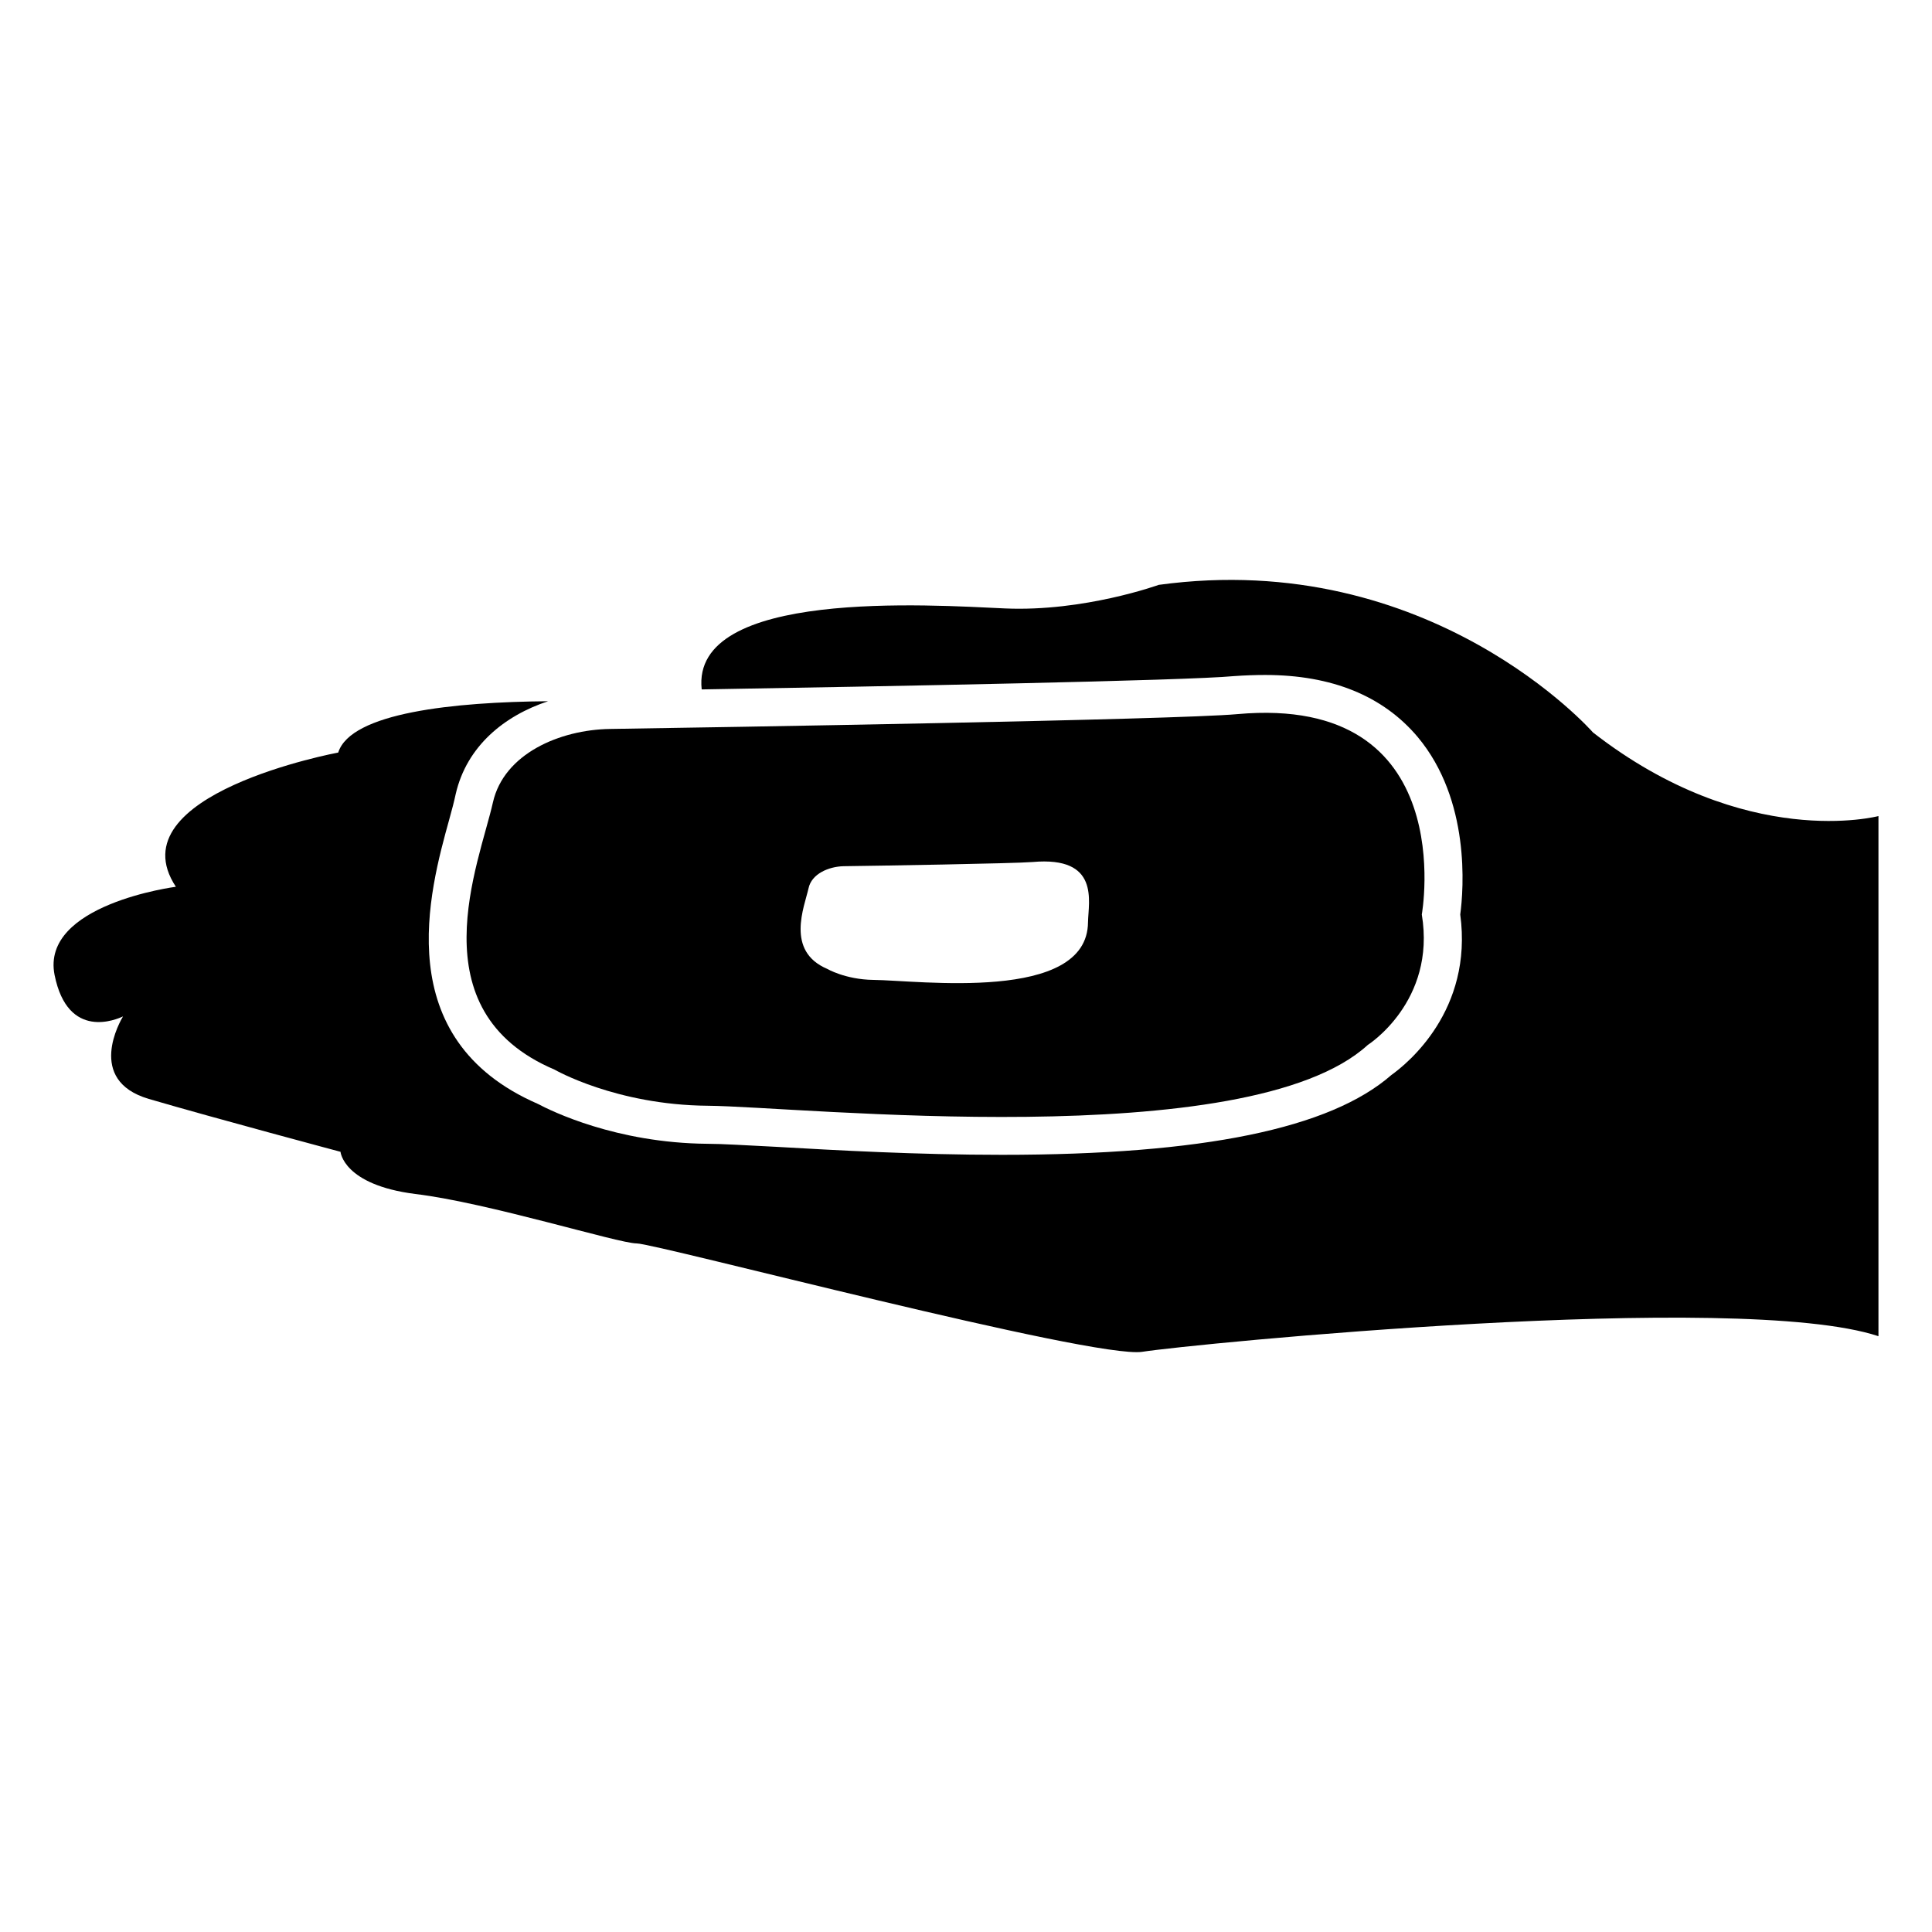
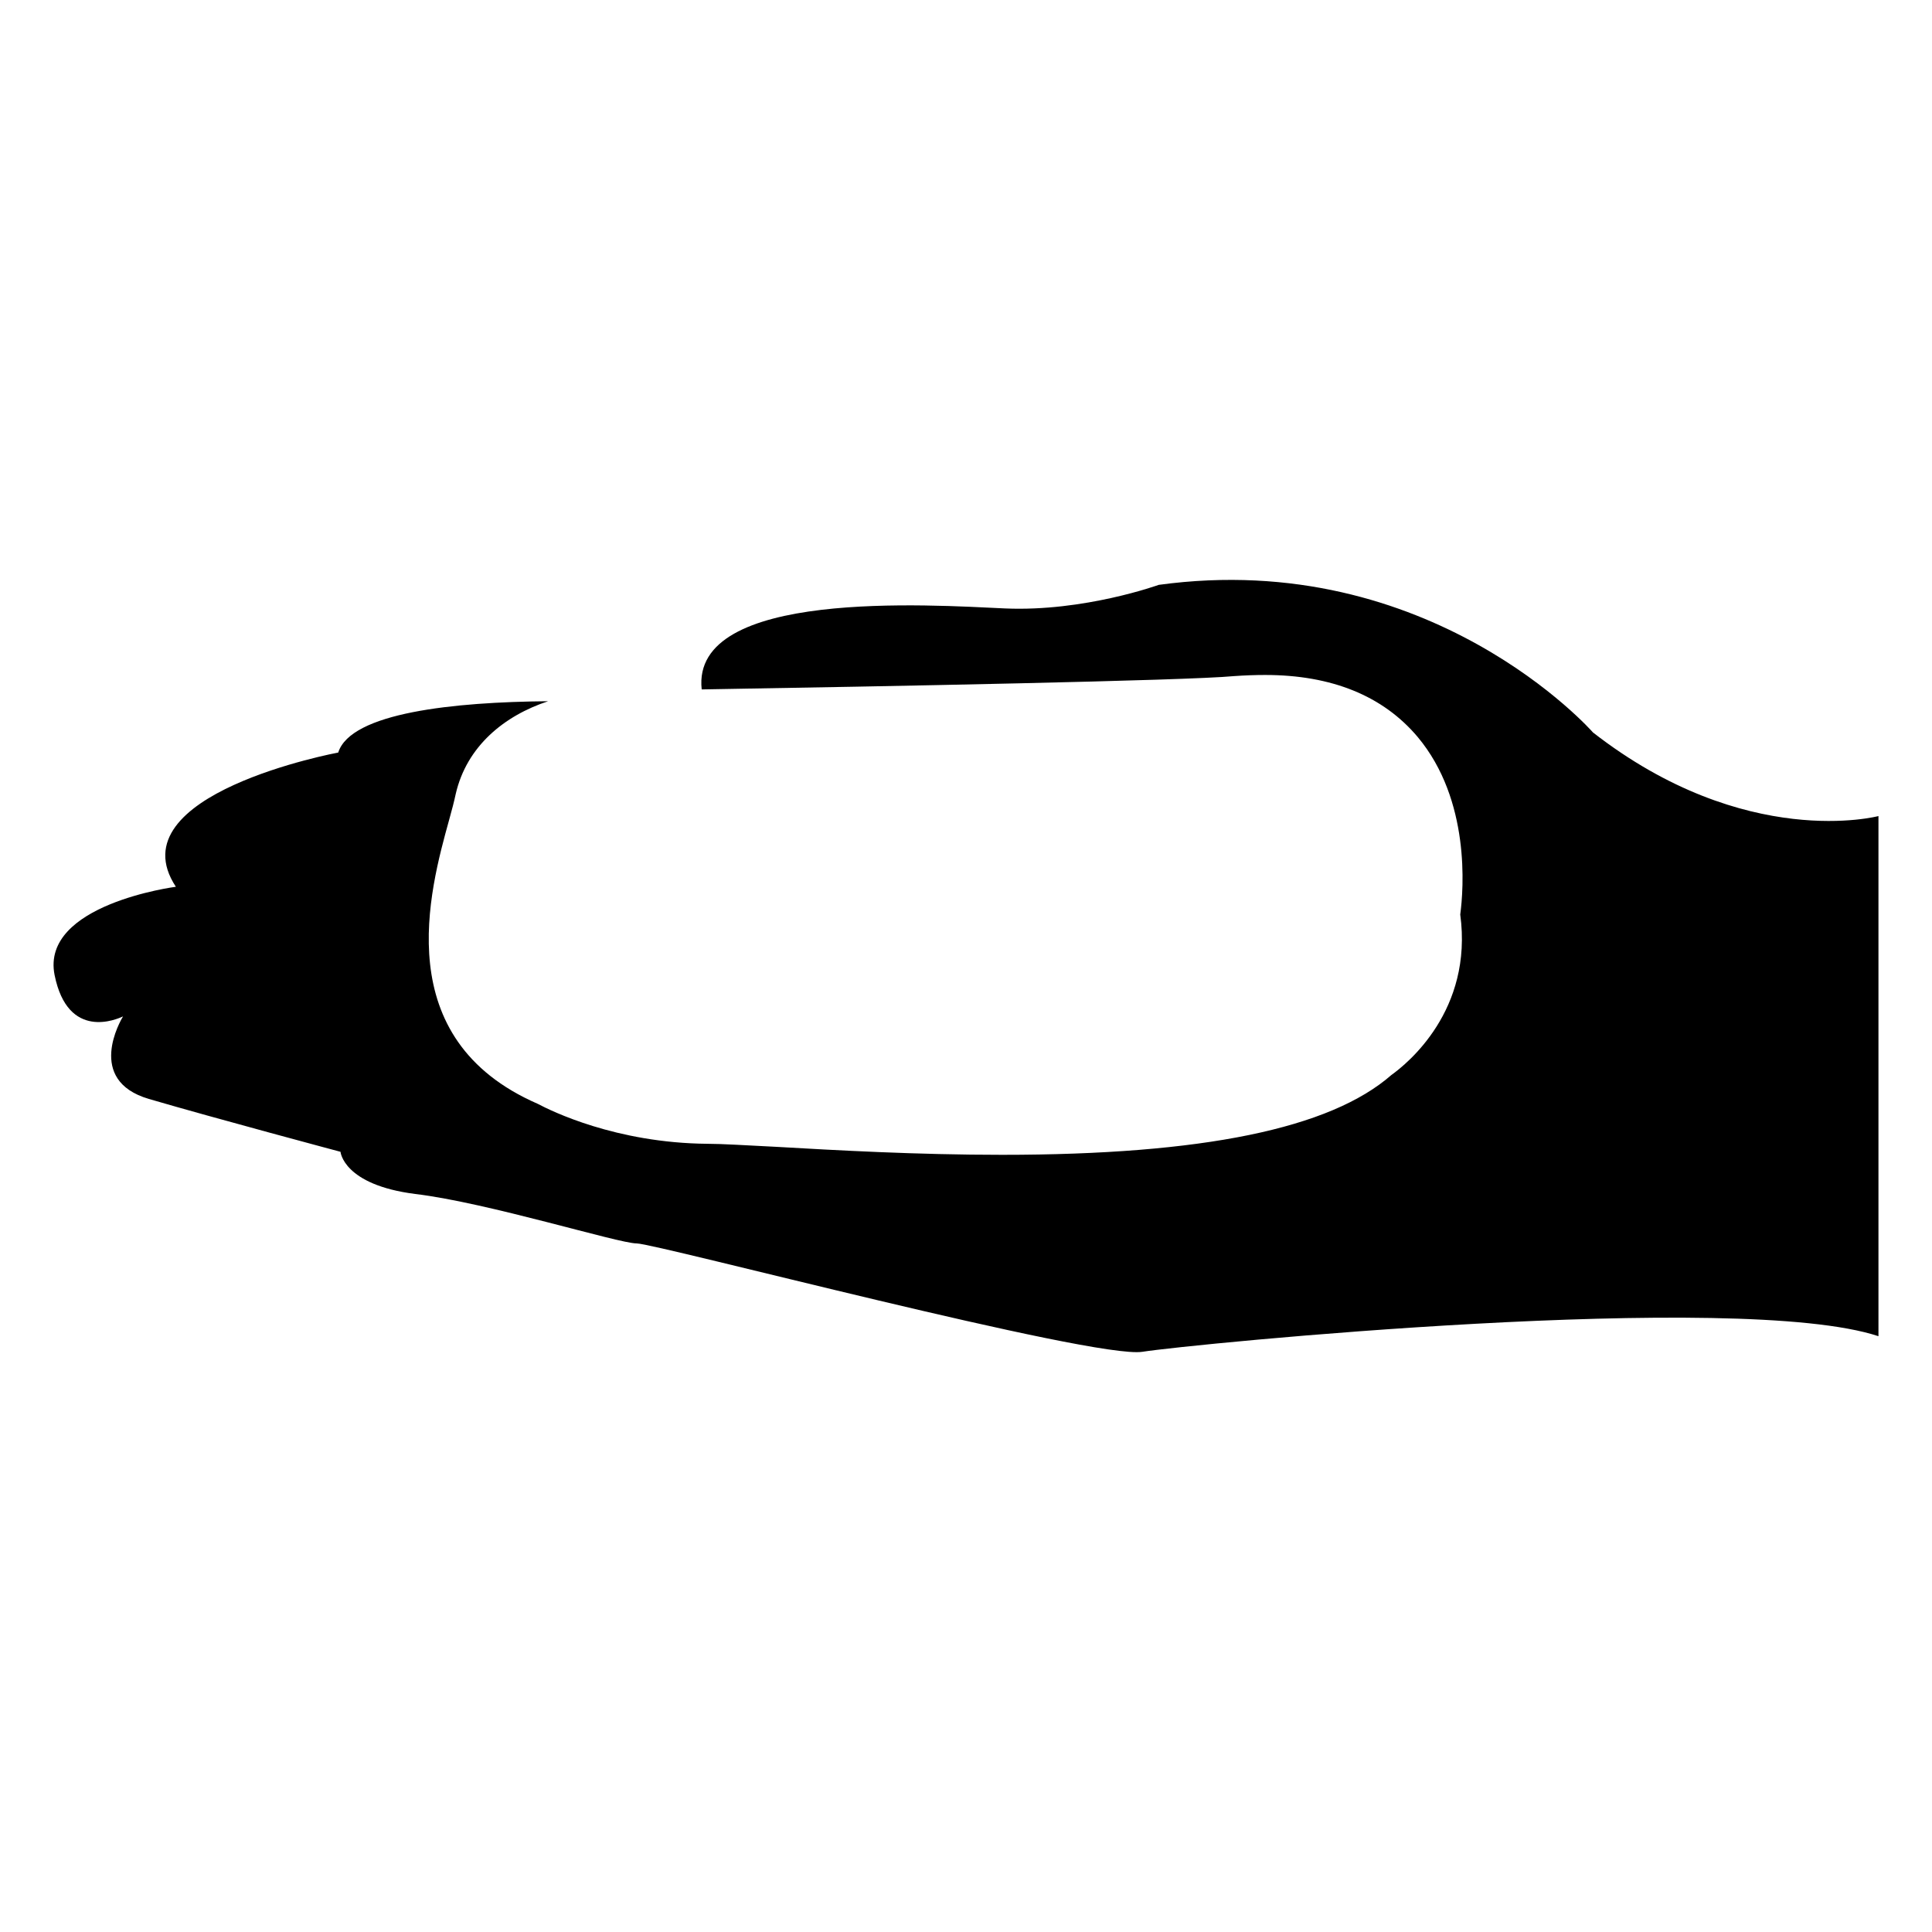
<svg xmlns="http://www.w3.org/2000/svg" fill="#000000" width="800px" height="800px" version="1.1" viewBox="144 144 512 512">
  <g>
    <path d="m566.14 338.09s-42.926-48.969-115.07-39.094c0 0-19.75 7.152-40.707 6.246-19.852-0.906-83.332-5.238-80.406 21.461 48.367-0.805 128.37-2.316 141.07-3.527 2.922-0.203 5.644-0.301 8.262-0.301 17.633 0 31.234 5.543 40.406 16.426 14.008 16.727 12.191 40.305 11.285 47.055 3.426 25.391-14.008 39.5-18.238 42.523-16.223 14.207-49.977 21.16-103.18 21.16-22.672 0-44.133-1.211-59.852-2.117-8.062-0.402-14.41-0.805-18.238-0.805-24.285-0.203-41.516-8.766-44.941-10.578-39.598-17.23-28.719-56.426-23.477-75.371 0.707-2.519 1.309-4.836 1.715-6.75 2.922-12.695 12.898-20.758 24.484-24.586-24.887 0.203-52.297 3.023-55.621 13.602 0 0-59.246 10.984-43.023 35.57 0 0-35.871 4.637-32.145 23.375 3.527 17.531 16.625 11.688 18.137 10.984-0.605 1.008-9.977 16.93 6.852 21.867 17.531 5.137 50.785 14.008 50.785 14.008s0.707 8.766 19.852 11.184c19.246 2.316 53.809 13.098 58.641 13.098 5.039 0 121.21 30.73 134.01 28.719 12.695-2.016 158-16.426 195.07-4.133v-137.84c0-0.004-35.168 9.367-75.672-22.172z" />
-     <path d="m471.93 333.25c-16.625 1.512-139.55 3.527-166.26 3.93-13.301 0.203-28.113 6.551-31.035 19.445-3.629 16.223-20.453 55.219 16.324 70.836 0 0 16.223 9.371 40.605 9.574 24.285 0.203 143.08 13 174.92-16.121 0 0 18.137-11.488 14.309-34.562 0.004 0 10.484-58.441-48.867-53.102zm-39.598 55.117c-0.102 21.461-45.039 15.418-56.93 15.316-7.356-0.102-12.191-2.922-12.191-2.922-11.082-4.734-6.047-16.426-4.938-21.363 0.805-3.828 5.34-5.742 9.27-5.844 8.062-0.102 45.141-0.707 50.078-1.109 17.934-1.609 14.812 10.48 14.711 15.922z" />
  </g>
</svg>